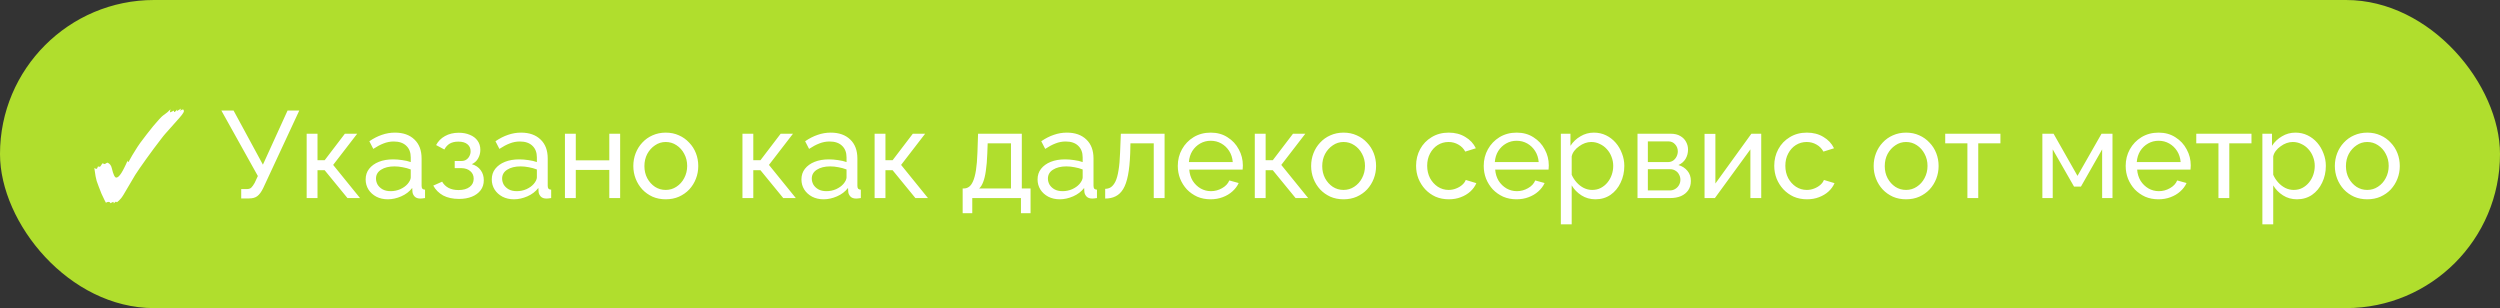
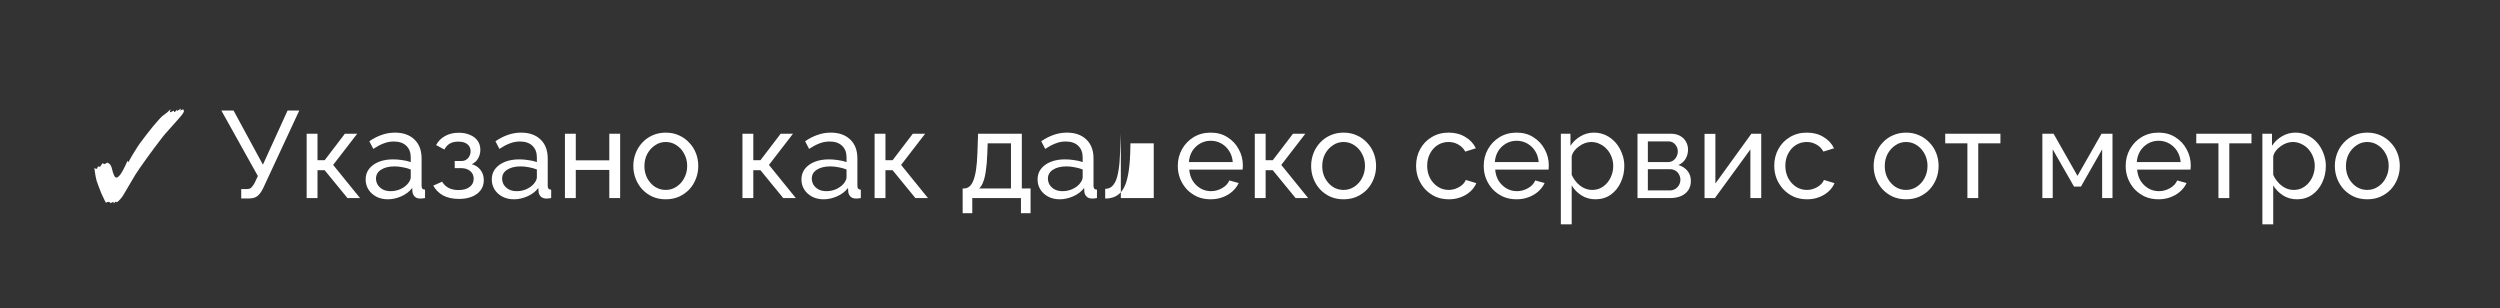
<svg xmlns="http://www.w3.org/2000/svg" width="284" height="35" viewBox="0 0 284 35" fill="none">
  <rect x="0" y="0" width="284" height="35" fill="#333333" stroke="none" />
-   <rect width="284" height="35" rx="17.5" fill="#B0DE2D" />
-   <path d="M12.926 23.116C12.926 22.995 12.903 22.934 12.856 22.934L12.534 23.088C12.534 23.023 12.497 22.976 12.422 22.948L12.31 22.934C12.235 22.934 12.142 22.967 12.03 23.032C12.011 22.985 11.988 22.939 11.96 22.892C11.932 22.845 11.909 22.803 11.89 22.766C11.769 22.533 11.647 22.276 11.526 21.996C11.414 21.707 11.307 21.431 11.204 21.17C11.111 20.909 11.036 20.703 10.98 20.554C10.943 20.433 10.901 20.251 10.854 20.008C10.807 19.765 10.761 19.457 10.714 19.084C10.817 19.149 10.896 19.182 10.952 19.182C11.017 19.182 11.078 19.084 11.134 18.888C11.162 18.925 11.213 18.944 11.288 18.944C11.344 18.944 11.386 18.925 11.414 18.888L11.638 18.552L11.89 18.636H11.904C11.923 18.636 11.941 18.627 11.96 18.608C11.979 18.589 12.007 18.571 12.044 18.552C12.119 18.505 12.175 18.482 12.212 18.482L12.254 18.496C12.487 18.608 12.637 18.813 12.702 19.112C12.87 19.821 13.038 20.176 13.206 20.176C13.374 20.176 13.57 19.999 13.794 19.644C13.906 19.467 14.018 19.261 14.13 19.028C14.251 18.795 14.373 18.533 14.494 18.244C14.513 18.356 14.531 18.412 14.55 18.412C14.597 18.412 14.676 18.295 14.788 18.062C14.909 17.829 15.101 17.507 15.362 17.096C15.511 16.844 15.698 16.559 15.922 16.242C16.155 15.925 16.403 15.598 16.664 15.262C16.925 14.926 17.177 14.609 17.42 14.31C17.672 14.011 17.896 13.755 18.092 13.54C18.288 13.325 18.433 13.185 18.526 13.12C18.881 12.877 19.161 12.644 19.366 12.42C19.357 12.485 19.343 12.546 19.324 12.602C19.315 12.649 19.31 12.681 19.31 12.7C19.31 12.737 19.329 12.756 19.366 12.756L19.758 12.56V12.616C19.758 12.691 19.777 12.728 19.814 12.728C19.842 12.728 19.898 12.686 19.982 12.602C20.066 12.518 20.113 12.457 20.122 12.42L20.094 12.616L20.57 12.336L20.458 12.588C20.607 12.485 20.715 12.434 20.78 12.434C20.817 12.434 20.845 12.457 20.864 12.504C20.883 12.541 20.892 12.579 20.892 12.616C20.892 12.672 20.869 12.737 20.822 12.812C20.775 12.887 20.715 12.975 20.64 13.078C20.584 13.153 20.491 13.265 20.36 13.414C20.239 13.554 20.052 13.764 19.8 14.044C19.548 14.315 19.212 14.693 18.792 15.178C18.68 15.299 18.507 15.514 18.274 15.822C18.041 16.121 17.775 16.471 17.476 16.872C17.187 17.264 16.897 17.661 16.608 18.062C16.319 18.463 16.062 18.827 15.838 19.154C15.614 19.471 15.455 19.709 15.362 19.868L14.494 21.338C14.307 21.655 14.153 21.917 14.032 22.122C13.911 22.318 13.817 22.453 13.752 22.528C13.612 22.696 13.458 22.845 13.29 22.976L13.164 22.906L13.052 22.976L12.926 23.116ZM27.402 22.542V21.478H28.032C28.266 21.478 28.438 21.422 28.55 21.31C28.672 21.189 28.798 21.011 28.928 20.778L29.292 19.994L25.148 12.56H26.534L29.866 18.706L32.666 12.56H33.996L29.894 21.38C29.689 21.8 29.47 22.099 29.236 22.276C29.012 22.453 28.7 22.542 28.298 22.542H27.402ZM34.837 22.5V15.192H36.069V18.202H36.881L39.177 15.192H40.577L37.847 18.734L40.899 22.5H39.471L36.881 19.336H36.069V22.5H34.837ZM41.537 20.386C41.537 19.919 41.668 19.518 41.929 19.182C42.2 18.837 42.569 18.571 43.035 18.384C43.502 18.197 44.043 18.104 44.659 18.104C44.986 18.104 45.331 18.132 45.695 18.188C46.059 18.235 46.381 18.309 46.661 18.412V17.88C46.661 17.32 46.493 16.881 46.157 16.564C45.821 16.237 45.345 16.074 44.729 16.074C44.328 16.074 43.941 16.149 43.567 16.298C43.203 16.438 42.816 16.643 42.405 16.914L41.957 16.046C42.433 15.719 42.909 15.477 43.385 15.318C43.861 15.15 44.356 15.066 44.869 15.066C45.803 15.066 46.54 15.327 47.081 15.85C47.623 16.363 47.893 17.082 47.893 18.006V21.1C47.893 21.249 47.921 21.361 47.977 21.436C48.042 21.501 48.145 21.539 48.285 21.548V22.5C48.164 22.519 48.056 22.533 47.963 22.542C47.879 22.551 47.809 22.556 47.753 22.556C47.464 22.556 47.245 22.477 47.095 22.318C46.955 22.159 46.876 21.991 46.857 21.814L46.829 21.352C46.512 21.763 46.096 22.08 45.583 22.304C45.07 22.528 44.561 22.64 44.057 22.64C43.572 22.64 43.138 22.542 42.755 22.346C42.373 22.141 42.074 21.87 41.859 21.534C41.645 21.189 41.537 20.806 41.537 20.386ZM46.297 20.904C46.409 20.773 46.498 20.643 46.563 20.512C46.629 20.372 46.661 20.255 46.661 20.162V19.252C46.372 19.14 46.069 19.056 45.751 19C45.434 18.935 45.121 18.902 44.813 18.902C44.188 18.902 43.679 19.028 43.287 19.28C42.904 19.523 42.713 19.859 42.713 20.288C42.713 20.521 42.774 20.75 42.895 20.974C43.026 21.189 43.212 21.366 43.455 21.506C43.707 21.646 44.015 21.716 44.379 21.716C44.762 21.716 45.126 21.641 45.471 21.492C45.816 21.333 46.092 21.137 46.297 20.904ZM52.145 22.598C51.436 22.598 50.834 22.467 50.339 22.206C49.854 21.935 49.48 21.562 49.219 21.086L50.227 20.638C50.395 20.937 50.633 21.17 50.941 21.338C51.258 21.506 51.641 21.59 52.089 21.59C52.621 21.59 53.041 21.473 53.349 21.24C53.657 21.007 53.811 20.694 53.811 20.302C53.811 19.947 53.685 19.663 53.433 19.448C53.191 19.224 52.845 19.107 52.397 19.098H51.655V18.286H52.439C52.635 18.286 52.808 18.239 52.957 18.146C53.116 18.043 53.237 17.908 53.321 17.74C53.414 17.572 53.461 17.385 53.461 17.18C53.461 16.853 53.344 16.592 53.111 16.396C52.878 16.191 52.528 16.088 52.061 16.088C51.678 16.088 51.356 16.163 51.095 16.312C50.843 16.461 50.638 16.685 50.479 16.984L49.541 16.48C49.775 16.041 50.111 15.701 50.549 15.458C50.997 15.206 51.52 15.08 52.117 15.08C52.593 15.08 53.013 15.159 53.377 15.318C53.751 15.467 54.04 15.687 54.245 15.976C54.46 16.265 54.567 16.615 54.567 17.026C54.567 17.371 54.483 17.693 54.315 17.992C54.157 18.281 53.919 18.501 53.601 18.65C54.04 18.781 54.376 19.009 54.609 19.336C54.843 19.653 54.959 20.031 54.959 20.47C54.959 20.918 54.838 21.301 54.595 21.618C54.352 21.935 54.021 22.178 53.601 22.346C53.181 22.514 52.696 22.598 52.145 22.598ZM55.865 20.386C55.865 19.919 55.996 19.518 56.257 19.182C56.528 18.837 56.897 18.571 57.363 18.384C57.83 18.197 58.371 18.104 58.987 18.104C59.314 18.104 59.659 18.132 60.023 18.188C60.387 18.235 60.709 18.309 60.989 18.412V17.88C60.989 17.32 60.821 16.881 60.485 16.564C60.149 16.237 59.673 16.074 59.057 16.074C58.656 16.074 58.269 16.149 57.895 16.298C57.531 16.438 57.144 16.643 56.733 16.914L56.285 16.046C56.761 15.719 57.237 15.477 57.713 15.318C58.189 15.15 58.684 15.066 59.197 15.066C60.131 15.066 60.868 15.327 61.409 15.85C61.951 16.363 62.221 17.082 62.221 18.006V21.1C62.221 21.249 62.249 21.361 62.305 21.436C62.371 21.501 62.473 21.539 62.613 21.548V22.5C62.492 22.519 62.385 22.533 62.291 22.542C62.207 22.551 62.137 22.556 62.081 22.556C61.792 22.556 61.573 22.477 61.423 22.318C61.283 22.159 61.204 21.991 61.185 21.814L61.157 21.352C60.84 21.763 60.425 22.08 59.911 22.304C59.398 22.528 58.889 22.64 58.385 22.64C57.9 22.64 57.466 22.542 57.083 22.346C56.701 22.141 56.402 21.87 56.187 21.534C55.973 21.189 55.865 20.806 55.865 20.386ZM60.625 20.904C60.737 20.773 60.826 20.643 60.891 20.512C60.957 20.372 60.989 20.255 60.989 20.162V19.252C60.7 19.14 60.397 19.056 60.079 19C59.762 18.935 59.449 18.902 59.141 18.902C58.516 18.902 58.007 19.028 57.615 19.28C57.233 19.523 57.041 19.859 57.041 20.288C57.041 20.521 57.102 20.75 57.223 20.974C57.354 21.189 57.541 21.366 57.783 21.506C58.035 21.646 58.343 21.716 58.707 21.716C59.09 21.716 59.454 21.641 59.799 21.492C60.145 21.333 60.42 21.137 60.625 20.904ZM64.177 22.5V15.192H65.409V18.216H69.217V15.192H70.449V22.5H69.217V19.308H65.409V22.5H64.177ZM75.627 22.64C75.077 22.64 74.577 22.542 74.129 22.346C73.681 22.141 73.294 21.865 72.967 21.52C72.641 21.165 72.389 20.759 72.211 20.302C72.034 19.845 71.945 19.364 71.945 18.86C71.945 18.347 72.034 17.861 72.211 17.404C72.389 16.947 72.641 16.545 72.967 16.2C73.294 15.845 73.681 15.57 74.129 15.374C74.587 15.169 75.086 15.066 75.627 15.066C76.178 15.066 76.677 15.169 77.125 15.374C77.573 15.57 77.961 15.845 78.287 16.2C78.623 16.545 78.88 16.947 79.057 17.404C79.235 17.861 79.323 18.347 79.323 18.86C79.323 19.364 79.235 19.845 79.057 20.302C78.88 20.759 78.628 21.165 78.301 21.52C77.975 21.865 77.583 22.141 77.125 22.346C76.677 22.542 76.178 22.64 75.627 22.64ZM73.205 18.874C73.205 19.378 73.313 19.835 73.527 20.246C73.751 20.657 74.045 20.983 74.409 21.226C74.773 21.459 75.179 21.576 75.627 21.576C76.075 21.576 76.481 21.455 76.845 21.212C77.219 20.969 77.513 20.643 77.727 20.232C77.951 19.812 78.063 19.35 78.063 18.846C78.063 18.342 77.951 17.885 77.727 17.474C77.513 17.063 77.219 16.737 76.845 16.494C76.481 16.251 76.075 16.13 75.627 16.13C75.179 16.13 74.773 16.256 74.409 16.508C74.045 16.751 73.751 17.077 73.527 17.488C73.313 17.899 73.205 18.361 73.205 18.874ZM84.343 22.5V15.192H85.575V18.202H86.387L88.683 15.192H90.083L87.353 18.734L90.405 22.5H88.977L86.387 19.336H85.575V22.5H84.343ZM91.043 20.386C91.043 19.919 91.174 19.518 91.435 19.182C91.706 18.837 92.074 18.571 92.541 18.384C93.008 18.197 93.549 18.104 94.165 18.104C94.492 18.104 94.837 18.132 95.201 18.188C95.565 18.235 95.887 18.309 96.167 18.412V17.88C96.167 17.32 95.999 16.881 95.663 16.564C95.327 16.237 94.851 16.074 94.235 16.074C93.834 16.074 93.446 16.149 93.073 16.298C92.709 16.438 92.322 16.643 91.911 16.914L91.463 16.046C91.939 15.719 92.415 15.477 92.891 15.318C93.367 15.15 93.862 15.066 94.375 15.066C95.308 15.066 96.046 15.327 96.587 15.85C97.128 16.363 97.399 17.082 97.399 18.006V21.1C97.399 21.249 97.427 21.361 97.483 21.436C97.548 21.501 97.651 21.539 97.791 21.548V22.5C97.67 22.519 97.562 22.533 97.469 22.542C97.385 22.551 97.315 22.556 97.259 22.556C96.97 22.556 96.75 22.477 96.601 22.318C96.461 22.159 96.382 21.991 96.363 21.814L96.335 21.352C96.018 21.763 95.602 22.08 95.089 22.304C94.576 22.528 94.067 22.64 93.563 22.64C93.078 22.64 92.644 22.542 92.261 22.346C91.878 22.141 91.58 21.87 91.365 21.534C91.15 21.189 91.043 20.806 91.043 20.386ZM95.803 20.904C95.915 20.773 96.004 20.643 96.069 20.512C96.134 20.372 96.167 20.255 96.167 20.162V19.252C95.878 19.14 95.574 19.056 95.257 19C94.94 18.935 94.627 18.902 94.319 18.902C93.694 18.902 93.185 19.028 92.793 19.28C92.41 19.523 92.219 19.859 92.219 20.288C92.219 20.521 92.28 20.75 92.401 20.974C92.532 21.189 92.718 21.366 92.961 21.506C93.213 21.646 93.521 21.716 93.885 21.716C94.268 21.716 94.632 21.641 94.977 21.492C95.322 21.333 95.598 21.137 95.803 20.904ZM99.355 22.5V15.192H100.587V18.202H101.399L103.695 15.192H105.095L102.365 18.734L105.417 22.5H103.989L101.399 19.336H100.587V22.5H99.355ZM109.358 24.222V21.408H109.512C109.717 21.408 109.904 21.347 110.072 21.226C110.249 21.105 110.403 20.895 110.534 20.596C110.674 20.288 110.786 19.868 110.87 19.336C110.954 18.804 111.01 18.127 111.038 17.306L111.108 15.192H116.078V21.408H117.072V24.222H115.98V22.5H110.45V24.222H109.358ZM111.234 21.408H114.846V16.284H112.2L112.158 17.418C112.13 18.211 112.074 18.879 111.99 19.42C111.915 19.952 111.812 20.377 111.682 20.694C111.56 21.011 111.411 21.249 111.234 21.408ZM117.867 20.386C117.867 19.919 117.998 19.518 118.259 19.182C118.53 18.837 118.899 18.571 119.365 18.384C119.832 18.197 120.373 18.104 120.989 18.104C121.316 18.104 121.661 18.132 122.025 18.188C122.389 18.235 122.711 18.309 122.991 18.412V17.88C122.991 17.32 122.823 16.881 122.487 16.564C122.151 16.237 121.675 16.074 121.059 16.074C120.658 16.074 120.271 16.149 119.897 16.298C119.533 16.438 119.146 16.643 118.735 16.914L118.287 16.046C118.763 15.719 119.239 15.477 119.715 15.318C120.191 15.15 120.686 15.066 121.199 15.066C122.133 15.066 122.87 15.327 123.411 15.85C123.953 16.363 124.223 17.082 124.223 18.006V21.1C124.223 21.249 124.251 21.361 124.307 21.436C124.373 21.501 124.475 21.539 124.615 21.548V22.5C124.494 22.519 124.387 22.533 124.293 22.542C124.209 22.551 124.139 22.556 124.083 22.556C123.794 22.556 123.575 22.477 123.425 22.318C123.285 22.159 123.206 21.991 123.187 21.814L123.159 21.352C122.842 21.763 122.427 22.08 121.913 22.304C121.4 22.528 120.891 22.64 120.387 22.64C119.902 22.64 119.468 22.542 119.085 22.346C118.703 22.141 118.404 21.87 118.189 21.534C117.975 21.189 117.867 20.806 117.867 20.386ZM122.627 20.904C122.739 20.773 122.828 20.643 122.893 20.512C122.959 20.372 122.991 20.255 122.991 20.162V19.252C122.702 19.14 122.399 19.056 122.081 19C121.764 18.935 121.451 18.902 121.143 18.902C120.518 18.902 120.009 19.028 119.617 19.28C119.235 19.523 119.043 19.859 119.043 20.288C119.043 20.521 119.104 20.75 119.225 20.974C119.356 21.189 119.543 21.366 119.785 21.506C120.037 21.646 120.345 21.716 120.709 21.716C121.092 21.716 121.456 21.641 121.801 21.492C122.147 21.333 122.422 21.137 122.627 20.904ZM125.549 22.556V21.45C125.792 21.45 126.007 21.389 126.193 21.268C126.389 21.137 126.562 20.923 126.711 20.624C126.861 20.316 126.977 19.896 127.061 19.364C127.155 18.823 127.215 18.137 127.243 17.306L127.327 15.192H132.297V22.5H131.065V16.284H128.419L128.391 17.418C128.354 18.417 128.27 19.247 128.139 19.91C128.009 20.573 127.827 21.095 127.593 21.478C127.36 21.861 127.071 22.136 126.725 22.304C126.389 22.472 125.997 22.556 125.549 22.556ZM137.521 22.64C136.97 22.64 136.466 22.542 136.009 22.346C135.561 22.141 135.169 21.865 134.833 21.52C134.506 21.165 134.25 20.759 134.063 20.302C133.886 19.845 133.797 19.359 133.797 18.846C133.797 18.155 133.956 17.525 134.273 16.956C134.59 16.387 135.029 15.929 135.589 15.584C136.158 15.239 136.807 15.066 137.535 15.066C138.272 15.066 138.912 15.243 139.453 15.598C140.004 15.943 140.428 16.401 140.727 16.97C141.035 17.53 141.189 18.137 141.189 18.79C141.189 18.883 141.184 18.977 141.175 19.07C141.175 19.154 141.17 19.219 141.161 19.266H135.099C135.136 19.742 135.267 20.167 135.491 20.54C135.724 20.904 136.023 21.193 136.387 21.408C136.751 21.613 137.143 21.716 137.563 21.716C138.011 21.716 138.431 21.604 138.823 21.38C139.224 21.156 139.5 20.862 139.649 20.498L140.713 20.792C140.554 21.147 140.316 21.464 139.999 21.744C139.691 22.024 139.322 22.243 138.893 22.402C138.473 22.561 138.016 22.64 137.521 22.64ZM135.057 18.412H140.041C140.004 17.936 139.868 17.516 139.635 17.152C139.402 16.788 139.103 16.503 138.739 16.298C138.375 16.093 137.974 15.99 137.535 15.99C137.106 15.99 136.709 16.093 136.345 16.298C135.981 16.503 135.682 16.788 135.449 17.152C135.225 17.516 135.094 17.936 135.057 18.412ZM142.544 22.5V15.192H143.776V18.202H144.588L146.884 15.192H148.284L145.554 18.734L148.606 22.5H147.178L144.588 19.336H143.776V22.5H142.544ZM152.627 22.64C152.077 22.64 151.577 22.542 151.129 22.346C150.681 22.141 150.294 21.865 149.967 21.52C149.641 21.165 149.389 20.759 149.211 20.302C149.034 19.845 148.945 19.364 148.945 18.86C148.945 18.347 149.034 17.861 149.211 17.404C149.389 16.947 149.641 16.545 149.967 16.2C150.294 15.845 150.681 15.57 151.129 15.374C151.587 15.169 152.086 15.066 152.627 15.066C153.178 15.066 153.677 15.169 154.125 15.374C154.573 15.57 154.961 15.845 155.287 16.2C155.623 16.545 155.88 16.947 156.057 17.404C156.235 17.861 156.323 18.347 156.323 18.86C156.323 19.364 156.235 19.845 156.057 20.302C155.88 20.759 155.628 21.165 155.301 21.52C154.975 21.865 154.583 22.141 154.125 22.346C153.677 22.542 153.178 22.64 152.627 22.64ZM150.205 18.874C150.205 19.378 150.313 19.835 150.527 20.246C150.751 20.657 151.045 20.983 151.409 21.226C151.773 21.459 152.179 21.576 152.627 21.576C153.075 21.576 153.481 21.455 153.845 21.212C154.219 20.969 154.513 20.643 154.727 20.232C154.951 19.812 155.063 19.35 155.063 18.846C155.063 18.342 154.951 17.885 154.727 17.474C154.513 17.063 154.219 16.737 153.845 16.494C153.481 16.251 153.075 16.13 152.627 16.13C152.179 16.13 151.773 16.256 151.409 16.508C151.045 16.751 150.751 17.077 150.527 17.488C150.313 17.899 150.205 18.361 150.205 18.874ZM164.591 22.64C164.041 22.64 163.537 22.542 163.079 22.346C162.631 22.141 162.239 21.861 161.903 21.506C161.577 21.151 161.32 20.745 161.133 20.288C160.956 19.831 160.867 19.345 160.867 18.832C160.867 18.141 161.021 17.511 161.329 16.942C161.637 16.373 162.071 15.92 162.631 15.584C163.191 15.239 163.84 15.066 164.577 15.066C165.296 15.066 165.921 15.229 166.453 15.556C166.995 15.873 167.396 16.303 167.657 16.844L166.453 17.222C166.267 16.877 166.005 16.611 165.669 16.424C165.333 16.228 164.96 16.13 164.549 16.13C164.101 16.13 163.691 16.247 163.317 16.48C162.953 16.713 162.664 17.035 162.449 17.446C162.235 17.847 162.127 18.309 162.127 18.832C162.127 19.345 162.235 19.812 162.449 20.232C162.673 20.643 162.967 20.969 163.331 21.212C163.705 21.455 164.115 21.576 164.563 21.576C164.853 21.576 165.128 21.525 165.389 21.422C165.66 21.319 165.893 21.184 166.089 21.016C166.295 20.839 166.435 20.647 166.509 20.442L167.713 20.806C167.564 21.161 167.335 21.478 167.027 21.758C166.729 22.029 166.369 22.243 165.949 22.402C165.539 22.561 165.086 22.64 164.591 22.64ZM172.275 22.64C171.724 22.64 171.22 22.542 170.763 22.346C170.315 22.141 169.923 21.865 169.587 21.52C169.26 21.165 169.004 20.759 168.817 20.302C168.64 19.845 168.551 19.359 168.551 18.846C168.551 18.155 168.71 17.525 169.027 16.956C169.344 16.387 169.783 15.929 170.343 15.584C170.912 15.239 171.561 15.066 172.289 15.066C173.026 15.066 173.666 15.243 174.207 15.598C174.758 15.943 175.182 16.401 175.481 16.97C175.789 17.53 175.943 18.137 175.943 18.79C175.943 18.883 175.938 18.977 175.929 19.07C175.929 19.154 175.924 19.219 175.915 19.266H169.853C169.89 19.742 170.021 20.167 170.245 20.54C170.478 20.904 170.777 21.193 171.141 21.408C171.505 21.613 171.897 21.716 172.317 21.716C172.765 21.716 173.185 21.604 173.577 21.38C173.978 21.156 174.254 20.862 174.403 20.498L175.467 20.792C175.308 21.147 175.07 21.464 174.753 21.744C174.445 22.024 174.076 22.243 173.647 22.402C173.227 22.561 172.77 22.64 172.275 22.64ZM169.811 18.412H174.795C174.758 17.936 174.622 17.516 174.389 17.152C174.156 16.788 173.857 16.503 173.493 16.298C173.129 16.093 172.728 15.99 172.289 15.99C171.86 15.99 171.463 16.093 171.099 16.298C170.735 16.503 170.436 16.788 170.203 17.152C169.979 17.516 169.848 17.936 169.811 18.412ZM181.246 22.64C180.649 22.64 180.117 22.491 179.65 22.192C179.184 21.893 178.815 21.515 178.544 21.058V25.482H177.312V15.192H178.404V16.564C178.694 16.116 179.072 15.757 179.538 15.486C180.005 15.206 180.514 15.066 181.064 15.066C181.568 15.066 182.03 15.169 182.45 15.374C182.87 15.579 183.234 15.859 183.542 16.214C183.85 16.569 184.088 16.975 184.256 17.432C184.434 17.88 184.522 18.351 184.522 18.846C184.522 19.537 184.382 20.171 184.102 20.75C183.832 21.329 183.449 21.791 182.954 22.136C182.46 22.472 181.89 22.64 181.246 22.64ZM180.868 21.576C181.232 21.576 181.559 21.501 181.848 21.352C182.147 21.193 182.399 20.988 182.604 20.736C182.819 20.475 182.982 20.181 183.094 19.854C183.206 19.527 183.262 19.191 183.262 18.846C183.262 18.482 183.197 18.137 183.066 17.81C182.945 17.483 182.768 17.194 182.534 16.942C182.31 16.69 182.044 16.494 181.736 16.354C181.438 16.205 181.111 16.13 180.756 16.13C180.532 16.13 180.299 16.172 180.056 16.256C179.823 16.34 179.599 16.461 179.384 16.62C179.17 16.769 178.988 16.942 178.838 17.138C178.689 17.334 178.591 17.544 178.544 17.768V19.854C178.684 20.171 178.871 20.461 179.104 20.722C179.338 20.983 179.608 21.193 179.916 21.352C180.224 21.501 180.542 21.576 180.868 21.576ZM186.021 22.5V15.192H189.801C190.24 15.192 190.604 15.281 190.893 15.458C191.182 15.626 191.397 15.845 191.537 16.116C191.686 16.387 191.761 16.676 191.761 16.984C191.761 17.376 191.668 17.731 191.481 18.048C191.294 18.356 191.024 18.589 190.669 18.748C191.089 18.869 191.43 19.089 191.691 19.406C191.952 19.714 192.083 20.097 192.083 20.554C192.083 20.965 191.985 21.315 191.789 21.604C191.593 21.893 191.318 22.117 190.963 22.276C190.608 22.425 190.198 22.5 189.731 22.5H186.021ZM187.197 21.632H189.703C189.927 21.632 190.128 21.576 190.305 21.464C190.492 21.352 190.636 21.203 190.739 21.016C190.842 20.829 190.893 20.633 190.893 20.428C190.893 20.204 190.842 20.003 190.739 19.826C190.646 19.639 190.51 19.495 190.333 19.392C190.165 19.28 189.969 19.224 189.745 19.224H187.197V21.632ZM187.197 18.412H189.479C189.703 18.412 189.899 18.356 190.067 18.244C190.235 18.123 190.366 17.969 190.459 17.782C190.552 17.595 190.599 17.399 190.599 17.194C190.599 16.886 190.496 16.62 190.291 16.396C190.095 16.172 189.838 16.06 189.521 16.06H187.197V18.412ZM193.636 22.5V15.206H194.868V20.848L198.956 15.192H200.076V22.5H198.844V16.97L194.812 22.5H193.636ZM205.279 22.64C204.728 22.64 204.224 22.542 203.767 22.346C203.319 22.141 202.927 21.861 202.591 21.506C202.264 21.151 202.007 20.745 201.821 20.288C201.643 19.831 201.555 19.345 201.555 18.832C201.555 18.141 201.709 17.511 202.017 16.942C202.325 16.373 202.759 15.92 203.319 15.584C203.879 15.239 204.527 15.066 205.265 15.066C205.983 15.066 206.609 15.229 207.141 15.556C207.682 15.873 208.083 16.303 208.345 16.844L207.141 17.222C206.954 16.877 206.693 16.611 206.357 16.424C206.021 16.228 205.647 16.13 205.237 16.13C204.789 16.13 204.378 16.247 204.005 16.48C203.641 16.713 203.351 17.035 203.137 17.446C202.922 17.847 202.815 18.309 202.815 18.832C202.815 19.345 202.922 19.812 203.137 20.232C203.361 20.643 203.655 20.969 204.019 21.212C204.392 21.455 204.803 21.576 205.251 21.576C205.54 21.576 205.815 21.525 206.077 21.422C206.347 21.319 206.581 21.184 206.777 21.016C206.982 20.839 207.122 20.647 207.197 20.442L208.401 20.806C208.251 21.161 208.023 21.478 207.715 21.758C207.416 22.029 207.057 22.243 206.637 22.402C206.226 22.561 205.773 22.64 205.279 22.64ZM216.53 22.64C215.979 22.64 215.48 22.542 215.032 22.346C214.584 22.141 214.196 21.865 213.87 21.52C213.543 21.165 213.291 20.759 213.114 20.302C212.936 19.845 212.848 19.364 212.848 18.86C212.848 18.347 212.936 17.861 213.114 17.404C213.291 16.947 213.543 16.545 213.87 16.2C214.196 15.845 214.584 15.57 215.032 15.374C215.489 15.169 215.988 15.066 216.53 15.066C217.08 15.066 217.58 15.169 218.028 15.374C218.476 15.57 218.863 15.845 219.19 16.2C219.526 16.545 219.782 16.947 219.96 17.404C220.137 17.861 220.226 18.347 220.226 18.86C220.226 19.364 220.137 19.845 219.96 20.302C219.782 20.759 219.53 21.165 219.204 21.52C218.877 21.865 218.485 22.141 218.028 22.346C217.58 22.542 217.08 22.64 216.53 22.64ZM214.108 18.874C214.108 19.378 214.215 19.835 214.43 20.246C214.654 20.657 214.948 20.983 215.312 21.226C215.676 21.459 216.082 21.576 216.53 21.576C216.978 21.576 217.384 21.455 217.748 21.212C218.121 20.969 218.415 20.643 218.63 20.232C218.854 19.812 218.966 19.35 218.966 18.846C218.966 18.342 218.854 17.885 218.63 17.474C218.415 17.063 218.121 16.737 217.748 16.494C217.384 16.251 216.978 16.13 216.53 16.13C216.082 16.13 215.676 16.256 215.312 16.508C214.948 16.751 214.654 17.077 214.43 17.488C214.215 17.899 214.108 18.361 214.108 18.874ZM223.497 22.5V16.284H220.977V15.192H227.249V16.284H224.729V22.5H223.497ZM232.013 22.5V15.192H233.287L236.003 19.98L238.733 15.192H239.979V22.5H238.803V16.97L236.395 21.198H235.611L233.189 16.97V22.5H232.013ZM245.201 22.64C244.65 22.64 244.146 22.542 243.689 22.346C243.241 22.141 242.849 21.865 242.513 21.52C242.186 21.165 241.929 20.759 241.743 20.302C241.565 19.845 241.477 19.359 241.477 18.846C241.477 18.155 241.635 17.525 241.953 16.956C242.27 16.387 242.709 15.929 243.269 15.584C243.838 15.239 244.487 15.066 245.215 15.066C245.952 15.066 246.591 15.243 247.133 15.598C247.683 15.943 248.108 16.401 248.407 16.97C248.715 17.53 248.869 18.137 248.869 18.79C248.869 18.883 248.864 18.977 248.855 19.07C248.855 19.154 248.85 19.219 248.841 19.266H242.779C242.816 19.742 242.947 20.167 243.171 20.54C243.404 20.904 243.703 21.193 244.067 21.408C244.431 21.613 244.823 21.716 245.243 21.716C245.691 21.716 246.111 21.604 246.503 21.38C246.904 21.156 247.179 20.862 247.329 20.498L248.393 20.792C248.234 21.147 247.996 21.464 247.679 21.744C247.371 22.024 247.002 22.243 246.573 22.402C246.153 22.561 245.695 22.64 245.201 22.64ZM242.737 18.412H247.721C247.683 17.936 247.548 17.516 247.315 17.152C247.081 16.788 246.783 16.503 246.419 16.298C246.055 16.093 245.653 15.99 245.215 15.99C244.785 15.99 244.389 16.093 244.025 16.298C243.661 16.503 243.362 16.788 243.129 17.152C242.905 17.516 242.774 17.936 242.737 18.412ZM252.016 22.5V16.284H249.496V15.192H255.768V16.284H253.248V22.5H252.016ZM260.94 22.64C260.342 22.64 259.81 22.491 259.344 22.192C258.877 21.893 258.508 21.515 258.238 21.058V25.482H257.006V15.192H258.098V16.564C258.387 16.116 258.765 15.757 259.232 15.486C259.698 15.206 260.207 15.066 260.758 15.066C261.262 15.066 261.724 15.169 262.144 15.374C262.564 15.579 262.928 15.859 263.236 16.214C263.544 16.569 263.782 16.975 263.95 17.432C264.127 17.88 264.216 18.351 264.216 18.846C264.216 19.537 264.076 20.171 263.796 20.75C263.525 21.329 263.142 21.791 262.648 22.136C262.153 22.472 261.584 22.64 260.94 22.64ZM260.562 21.576C260.926 21.576 261.252 21.501 261.542 21.352C261.84 21.193 262.092 20.988 262.298 20.736C262.512 20.475 262.676 20.181 262.788 19.854C262.9 19.527 262.956 19.191 262.956 18.846C262.956 18.482 262.89 18.137 262.76 17.81C262.638 17.483 262.461 17.194 262.228 16.942C262.004 16.69 261.738 16.494 261.43 16.354C261.131 16.205 260.804 16.13 260.45 16.13C260.226 16.13 259.992 16.172 259.75 16.256C259.516 16.34 259.292 16.461 259.078 16.62C258.863 16.769 258.681 16.942 258.532 17.138C258.382 17.334 258.284 17.544 258.238 17.768V19.854C258.378 20.171 258.564 20.461 258.798 20.722C259.031 20.983 259.302 21.193 259.61 21.352C259.918 21.501 260.235 21.576 260.562 21.576ZM268.92 22.64C268.37 22.64 267.87 22.542 267.422 22.346C266.974 22.141 266.587 21.865 266.26 21.52C265.934 21.165 265.682 20.759 265.504 20.302C265.327 19.845 265.238 19.364 265.238 18.86C265.238 18.347 265.327 17.861 265.504 17.404C265.682 16.947 265.934 16.545 266.26 16.2C266.587 15.845 266.974 15.57 267.422 15.374C267.88 15.169 268.379 15.066 268.92 15.066C269.471 15.066 269.97 15.169 270.418 15.374C270.866 15.57 271.254 15.845 271.58 16.2C271.916 16.545 272.173 16.947 272.35 17.404C272.528 17.861 272.616 18.347 272.616 18.86C272.616 19.364 272.528 19.845 272.35 20.302C272.173 20.759 271.921 21.165 271.594 21.52C271.268 21.865 270.876 22.141 270.418 22.346C269.97 22.542 269.471 22.64 268.92 22.64ZM266.498 18.874C266.498 19.378 266.606 19.835 266.82 20.246C267.044 20.657 267.338 20.983 267.702 21.226C268.066 21.459 268.472 21.576 268.92 21.576C269.368 21.576 269.774 21.455 270.138 21.212C270.512 20.969 270.806 20.643 271.02 20.232C271.244 19.812 271.356 19.35 271.356 18.846C271.356 18.342 271.244 17.885 271.02 17.474C270.806 17.063 270.512 16.737 270.138 16.494C269.774 16.251 269.368 16.13 268.92 16.13C268.472 16.13 268.066 16.256 267.702 16.508C267.338 16.751 267.044 17.077 266.82 17.488C266.606 17.899 266.498 18.361 266.498 18.874Z" fill="white" />
+   <path d="M12.926 23.116C12.926 22.995 12.903 22.934 12.856 22.934L12.534 23.088C12.534 23.023 12.497 22.976 12.422 22.948L12.31 22.934C12.235 22.934 12.142 22.967 12.03 23.032C12.011 22.985 11.988 22.939 11.96 22.892C11.932 22.845 11.909 22.803 11.89 22.766C11.769 22.533 11.647 22.276 11.526 21.996C11.414 21.707 11.307 21.431 11.204 21.17C11.111 20.909 11.036 20.703 10.98 20.554C10.943 20.433 10.901 20.251 10.854 20.008C10.807 19.765 10.761 19.457 10.714 19.084C10.817 19.149 10.896 19.182 10.952 19.182C11.017 19.182 11.078 19.084 11.134 18.888C11.162 18.925 11.213 18.944 11.288 18.944C11.344 18.944 11.386 18.925 11.414 18.888L11.638 18.552L11.89 18.636H11.904C11.923 18.636 11.941 18.627 11.96 18.608C11.979 18.589 12.007 18.571 12.044 18.552C12.119 18.505 12.175 18.482 12.212 18.482L12.254 18.496C12.487 18.608 12.637 18.813 12.702 19.112C12.87 19.821 13.038 20.176 13.206 20.176C13.374 20.176 13.57 19.999 13.794 19.644C13.906 19.467 14.018 19.261 14.13 19.028C14.251 18.795 14.373 18.533 14.494 18.244C14.513 18.356 14.531 18.412 14.55 18.412C14.597 18.412 14.676 18.295 14.788 18.062C14.909 17.829 15.101 17.507 15.362 17.096C15.511 16.844 15.698 16.559 15.922 16.242C16.155 15.925 16.403 15.598 16.664 15.262C16.925 14.926 17.177 14.609 17.42 14.31C17.672 14.011 17.896 13.755 18.092 13.54C18.288 13.325 18.433 13.185 18.526 13.12C18.881 12.877 19.161 12.644 19.366 12.42C19.357 12.485 19.343 12.546 19.324 12.602C19.315 12.649 19.31 12.681 19.31 12.7C19.31 12.737 19.329 12.756 19.366 12.756L19.758 12.56V12.616C19.758 12.691 19.777 12.728 19.814 12.728C19.842 12.728 19.898 12.686 19.982 12.602C20.066 12.518 20.113 12.457 20.122 12.42L20.094 12.616L20.57 12.336L20.458 12.588C20.607 12.485 20.715 12.434 20.78 12.434C20.817 12.434 20.845 12.457 20.864 12.504C20.883 12.541 20.892 12.579 20.892 12.616C20.892 12.672 20.869 12.737 20.822 12.812C20.775 12.887 20.715 12.975 20.64 13.078C20.584 13.153 20.491 13.265 20.36 13.414C20.239 13.554 20.052 13.764 19.8 14.044C19.548 14.315 19.212 14.693 18.792 15.178C18.68 15.299 18.507 15.514 18.274 15.822C18.041 16.121 17.775 16.471 17.476 16.872C17.187 17.264 16.897 17.661 16.608 18.062C16.319 18.463 16.062 18.827 15.838 19.154C15.614 19.471 15.455 19.709 15.362 19.868L14.494 21.338C14.307 21.655 14.153 21.917 14.032 22.122C13.911 22.318 13.817 22.453 13.752 22.528C13.612 22.696 13.458 22.845 13.29 22.976L13.164 22.906L13.052 22.976L12.926 23.116ZM27.402 22.542V21.478H28.032C28.266 21.478 28.438 21.422 28.55 21.31C28.672 21.189 28.798 21.011 28.928 20.778L29.292 19.994L25.148 12.56H26.534L29.866 18.706L32.666 12.56H33.996L29.894 21.38C29.689 21.8 29.47 22.099 29.236 22.276C29.012 22.453 28.7 22.542 28.298 22.542H27.402ZM34.837 22.5V15.192H36.069V18.202H36.881L39.177 15.192H40.577L37.847 18.734L40.899 22.5H39.471L36.881 19.336H36.069V22.5H34.837ZM41.537 20.386C41.537 19.919 41.668 19.518 41.929 19.182C42.2 18.837 42.569 18.571 43.035 18.384C43.502 18.197 44.043 18.104 44.659 18.104C44.986 18.104 45.331 18.132 45.695 18.188C46.059 18.235 46.381 18.309 46.661 18.412V17.88C46.661 17.32 46.493 16.881 46.157 16.564C45.821 16.237 45.345 16.074 44.729 16.074C44.328 16.074 43.941 16.149 43.567 16.298C43.203 16.438 42.816 16.643 42.405 16.914L41.957 16.046C42.433 15.719 42.909 15.477 43.385 15.318C43.861 15.15 44.356 15.066 44.869 15.066C45.803 15.066 46.54 15.327 47.081 15.85C47.623 16.363 47.893 17.082 47.893 18.006V21.1C47.893 21.249 47.921 21.361 47.977 21.436C48.042 21.501 48.145 21.539 48.285 21.548V22.5C48.164 22.519 48.056 22.533 47.963 22.542C47.879 22.551 47.809 22.556 47.753 22.556C47.464 22.556 47.245 22.477 47.095 22.318C46.955 22.159 46.876 21.991 46.857 21.814L46.829 21.352C46.512 21.763 46.096 22.08 45.583 22.304C45.07 22.528 44.561 22.64 44.057 22.64C43.572 22.64 43.138 22.542 42.755 22.346C42.373 22.141 42.074 21.87 41.859 21.534C41.645 21.189 41.537 20.806 41.537 20.386ZM46.297 20.904C46.409 20.773 46.498 20.643 46.563 20.512C46.629 20.372 46.661 20.255 46.661 20.162V19.252C46.372 19.14 46.069 19.056 45.751 19C45.434 18.935 45.121 18.902 44.813 18.902C44.188 18.902 43.679 19.028 43.287 19.28C42.904 19.523 42.713 19.859 42.713 20.288C42.713 20.521 42.774 20.75 42.895 20.974C43.026 21.189 43.212 21.366 43.455 21.506C43.707 21.646 44.015 21.716 44.379 21.716C44.762 21.716 45.126 21.641 45.471 21.492C45.816 21.333 46.092 21.137 46.297 20.904ZM52.145 22.598C51.436 22.598 50.834 22.467 50.339 22.206C49.854 21.935 49.48 21.562 49.219 21.086L50.227 20.638C50.395 20.937 50.633 21.17 50.941 21.338C51.258 21.506 51.641 21.59 52.089 21.59C52.621 21.59 53.041 21.473 53.349 21.24C53.657 21.007 53.811 20.694 53.811 20.302C53.811 19.947 53.685 19.663 53.433 19.448C53.191 19.224 52.845 19.107 52.397 19.098H51.655V18.286H52.439C52.635 18.286 52.808 18.239 52.957 18.146C53.116 18.043 53.237 17.908 53.321 17.74C53.414 17.572 53.461 17.385 53.461 17.18C53.461 16.853 53.344 16.592 53.111 16.396C52.878 16.191 52.528 16.088 52.061 16.088C51.678 16.088 51.356 16.163 51.095 16.312C50.843 16.461 50.638 16.685 50.479 16.984L49.541 16.48C49.775 16.041 50.111 15.701 50.549 15.458C50.997 15.206 51.52 15.08 52.117 15.08C52.593 15.08 53.013 15.159 53.377 15.318C53.751 15.467 54.04 15.687 54.245 15.976C54.46 16.265 54.567 16.615 54.567 17.026C54.567 17.371 54.483 17.693 54.315 17.992C54.157 18.281 53.919 18.501 53.601 18.65C54.04 18.781 54.376 19.009 54.609 19.336C54.843 19.653 54.959 20.031 54.959 20.47C54.959 20.918 54.838 21.301 54.595 21.618C54.352 21.935 54.021 22.178 53.601 22.346C53.181 22.514 52.696 22.598 52.145 22.598ZM55.865 20.386C55.865 19.919 55.996 19.518 56.257 19.182C56.528 18.837 56.897 18.571 57.363 18.384C57.83 18.197 58.371 18.104 58.987 18.104C59.314 18.104 59.659 18.132 60.023 18.188C60.387 18.235 60.709 18.309 60.989 18.412V17.88C60.989 17.32 60.821 16.881 60.485 16.564C60.149 16.237 59.673 16.074 59.057 16.074C58.656 16.074 58.269 16.149 57.895 16.298C57.531 16.438 57.144 16.643 56.733 16.914L56.285 16.046C56.761 15.719 57.237 15.477 57.713 15.318C58.189 15.15 58.684 15.066 59.197 15.066C60.131 15.066 60.868 15.327 61.409 15.85C61.951 16.363 62.221 17.082 62.221 18.006V21.1C62.221 21.249 62.249 21.361 62.305 21.436C62.371 21.501 62.473 21.539 62.613 21.548V22.5C62.492 22.519 62.385 22.533 62.291 22.542C62.207 22.551 62.137 22.556 62.081 22.556C61.792 22.556 61.573 22.477 61.423 22.318C61.283 22.159 61.204 21.991 61.185 21.814L61.157 21.352C60.84 21.763 60.425 22.08 59.911 22.304C59.398 22.528 58.889 22.64 58.385 22.64C57.9 22.64 57.466 22.542 57.083 22.346C56.701 22.141 56.402 21.87 56.187 21.534C55.973 21.189 55.865 20.806 55.865 20.386ZM60.625 20.904C60.737 20.773 60.826 20.643 60.891 20.512C60.957 20.372 60.989 20.255 60.989 20.162V19.252C60.7 19.14 60.397 19.056 60.079 19C59.762 18.935 59.449 18.902 59.141 18.902C58.516 18.902 58.007 19.028 57.615 19.28C57.233 19.523 57.041 19.859 57.041 20.288C57.041 20.521 57.102 20.75 57.223 20.974C57.354 21.189 57.541 21.366 57.783 21.506C58.035 21.646 58.343 21.716 58.707 21.716C59.09 21.716 59.454 21.641 59.799 21.492C60.145 21.333 60.42 21.137 60.625 20.904ZM64.177 22.5V15.192H65.409V18.216H69.217V15.192H70.449V22.5H69.217V19.308H65.409V22.5H64.177ZM75.627 22.64C75.077 22.64 74.577 22.542 74.129 22.346C73.681 22.141 73.294 21.865 72.967 21.52C72.641 21.165 72.389 20.759 72.211 20.302C72.034 19.845 71.945 19.364 71.945 18.86C71.945 18.347 72.034 17.861 72.211 17.404C72.389 16.947 72.641 16.545 72.967 16.2C73.294 15.845 73.681 15.57 74.129 15.374C74.587 15.169 75.086 15.066 75.627 15.066C76.178 15.066 76.677 15.169 77.125 15.374C77.573 15.57 77.961 15.845 78.287 16.2C78.623 16.545 78.88 16.947 79.057 17.404C79.235 17.861 79.323 18.347 79.323 18.86C79.323 19.364 79.235 19.845 79.057 20.302C78.88 20.759 78.628 21.165 78.301 21.52C77.975 21.865 77.583 22.141 77.125 22.346C76.677 22.542 76.178 22.64 75.627 22.64ZM73.205 18.874C73.205 19.378 73.313 19.835 73.527 20.246C73.751 20.657 74.045 20.983 74.409 21.226C74.773 21.459 75.179 21.576 75.627 21.576C76.075 21.576 76.481 21.455 76.845 21.212C77.219 20.969 77.513 20.643 77.727 20.232C77.951 19.812 78.063 19.35 78.063 18.846C78.063 18.342 77.951 17.885 77.727 17.474C77.513 17.063 77.219 16.737 76.845 16.494C76.481 16.251 76.075 16.13 75.627 16.13C75.179 16.13 74.773 16.256 74.409 16.508C74.045 16.751 73.751 17.077 73.527 17.488C73.313 17.899 73.205 18.361 73.205 18.874ZM84.343 22.5V15.192H85.575V18.202H86.387L88.683 15.192H90.083L87.353 18.734L90.405 22.5H88.977L86.387 19.336H85.575V22.5H84.343ZM91.043 20.386C91.043 19.919 91.174 19.518 91.435 19.182C91.706 18.837 92.074 18.571 92.541 18.384C93.008 18.197 93.549 18.104 94.165 18.104C94.492 18.104 94.837 18.132 95.201 18.188C95.565 18.235 95.887 18.309 96.167 18.412V17.88C96.167 17.32 95.999 16.881 95.663 16.564C95.327 16.237 94.851 16.074 94.235 16.074C93.834 16.074 93.446 16.149 93.073 16.298C92.709 16.438 92.322 16.643 91.911 16.914L91.463 16.046C91.939 15.719 92.415 15.477 92.891 15.318C93.367 15.15 93.862 15.066 94.375 15.066C95.308 15.066 96.046 15.327 96.587 15.85C97.128 16.363 97.399 17.082 97.399 18.006V21.1C97.399 21.249 97.427 21.361 97.483 21.436C97.548 21.501 97.651 21.539 97.791 21.548V22.5C97.67 22.519 97.562 22.533 97.469 22.542C97.385 22.551 97.315 22.556 97.259 22.556C96.97 22.556 96.75 22.477 96.601 22.318C96.461 22.159 96.382 21.991 96.363 21.814L96.335 21.352C96.018 21.763 95.602 22.08 95.089 22.304C94.576 22.528 94.067 22.64 93.563 22.64C93.078 22.64 92.644 22.542 92.261 22.346C91.878 22.141 91.58 21.87 91.365 21.534C91.15 21.189 91.043 20.806 91.043 20.386ZM95.803 20.904C95.915 20.773 96.004 20.643 96.069 20.512C96.134 20.372 96.167 20.255 96.167 20.162V19.252C95.878 19.14 95.574 19.056 95.257 19C94.94 18.935 94.627 18.902 94.319 18.902C93.694 18.902 93.185 19.028 92.793 19.28C92.41 19.523 92.219 19.859 92.219 20.288C92.219 20.521 92.28 20.75 92.401 20.974C92.532 21.189 92.718 21.366 92.961 21.506C93.213 21.646 93.521 21.716 93.885 21.716C94.268 21.716 94.632 21.641 94.977 21.492C95.322 21.333 95.598 21.137 95.803 20.904ZM99.355 22.5V15.192H100.587V18.202H101.399L103.695 15.192H105.095L102.365 18.734L105.417 22.5H103.989L101.399 19.336H100.587V22.5H99.355ZM109.358 24.222V21.408H109.512C109.717 21.408 109.904 21.347 110.072 21.226C110.249 21.105 110.403 20.895 110.534 20.596C110.674 20.288 110.786 19.868 110.87 19.336C110.954 18.804 111.01 18.127 111.038 17.306L111.108 15.192H116.078V21.408H117.072V24.222H115.98V22.5H110.45V24.222H109.358ZM111.234 21.408H114.846V16.284H112.2L112.158 17.418C112.13 18.211 112.074 18.879 111.99 19.42C111.915 19.952 111.812 20.377 111.682 20.694C111.56 21.011 111.411 21.249 111.234 21.408ZM117.867 20.386C117.867 19.919 117.998 19.518 118.259 19.182C118.53 18.837 118.899 18.571 119.365 18.384C119.832 18.197 120.373 18.104 120.989 18.104C121.316 18.104 121.661 18.132 122.025 18.188C122.389 18.235 122.711 18.309 122.991 18.412V17.88C122.991 17.32 122.823 16.881 122.487 16.564C122.151 16.237 121.675 16.074 121.059 16.074C120.658 16.074 120.271 16.149 119.897 16.298C119.533 16.438 119.146 16.643 118.735 16.914L118.287 16.046C118.763 15.719 119.239 15.477 119.715 15.318C120.191 15.15 120.686 15.066 121.199 15.066C122.133 15.066 122.87 15.327 123.411 15.85C123.953 16.363 124.223 17.082 124.223 18.006V21.1C124.223 21.249 124.251 21.361 124.307 21.436C124.373 21.501 124.475 21.539 124.615 21.548V22.5C124.494 22.519 124.387 22.533 124.293 22.542C124.209 22.551 124.139 22.556 124.083 22.556C123.794 22.556 123.575 22.477 123.425 22.318C123.285 22.159 123.206 21.991 123.187 21.814L123.159 21.352C122.842 21.763 122.427 22.08 121.913 22.304C121.4 22.528 120.891 22.64 120.387 22.64C119.902 22.64 119.468 22.542 119.085 22.346C118.703 22.141 118.404 21.87 118.189 21.534C117.975 21.189 117.867 20.806 117.867 20.386ZM122.627 20.904C122.739 20.773 122.828 20.643 122.893 20.512C122.959 20.372 122.991 20.255 122.991 20.162V19.252C122.702 19.14 122.399 19.056 122.081 19C121.764 18.935 121.451 18.902 121.143 18.902C120.518 18.902 120.009 19.028 119.617 19.28C119.235 19.523 119.043 19.859 119.043 20.288C119.043 20.521 119.104 20.75 119.225 20.974C119.356 21.189 119.543 21.366 119.785 21.506C120.037 21.646 120.345 21.716 120.709 21.716C121.092 21.716 121.456 21.641 121.801 21.492C122.147 21.333 122.422 21.137 122.627 20.904ZM125.549 22.556V21.45C125.792 21.45 126.007 21.389 126.193 21.268C126.389 21.137 126.562 20.923 126.711 20.624C126.861 20.316 126.977 19.896 127.061 19.364C127.155 18.823 127.215 18.137 127.243 17.306L127.327 15.192V22.5H131.065V16.284H128.419L128.391 17.418C128.354 18.417 128.27 19.247 128.139 19.91C128.009 20.573 127.827 21.095 127.593 21.478C127.36 21.861 127.071 22.136 126.725 22.304C126.389 22.472 125.997 22.556 125.549 22.556ZM137.521 22.64C136.97 22.64 136.466 22.542 136.009 22.346C135.561 22.141 135.169 21.865 134.833 21.52C134.506 21.165 134.25 20.759 134.063 20.302C133.886 19.845 133.797 19.359 133.797 18.846C133.797 18.155 133.956 17.525 134.273 16.956C134.59 16.387 135.029 15.929 135.589 15.584C136.158 15.239 136.807 15.066 137.535 15.066C138.272 15.066 138.912 15.243 139.453 15.598C140.004 15.943 140.428 16.401 140.727 16.97C141.035 17.53 141.189 18.137 141.189 18.79C141.189 18.883 141.184 18.977 141.175 19.07C141.175 19.154 141.17 19.219 141.161 19.266H135.099C135.136 19.742 135.267 20.167 135.491 20.54C135.724 20.904 136.023 21.193 136.387 21.408C136.751 21.613 137.143 21.716 137.563 21.716C138.011 21.716 138.431 21.604 138.823 21.38C139.224 21.156 139.5 20.862 139.649 20.498L140.713 20.792C140.554 21.147 140.316 21.464 139.999 21.744C139.691 22.024 139.322 22.243 138.893 22.402C138.473 22.561 138.016 22.64 137.521 22.64ZM135.057 18.412H140.041C140.004 17.936 139.868 17.516 139.635 17.152C139.402 16.788 139.103 16.503 138.739 16.298C138.375 16.093 137.974 15.99 137.535 15.99C137.106 15.99 136.709 16.093 136.345 16.298C135.981 16.503 135.682 16.788 135.449 17.152C135.225 17.516 135.094 17.936 135.057 18.412ZM142.544 22.5V15.192H143.776V18.202H144.588L146.884 15.192H148.284L145.554 18.734L148.606 22.5H147.178L144.588 19.336H143.776V22.5H142.544ZM152.627 22.64C152.077 22.64 151.577 22.542 151.129 22.346C150.681 22.141 150.294 21.865 149.967 21.52C149.641 21.165 149.389 20.759 149.211 20.302C149.034 19.845 148.945 19.364 148.945 18.86C148.945 18.347 149.034 17.861 149.211 17.404C149.389 16.947 149.641 16.545 149.967 16.2C150.294 15.845 150.681 15.57 151.129 15.374C151.587 15.169 152.086 15.066 152.627 15.066C153.178 15.066 153.677 15.169 154.125 15.374C154.573 15.57 154.961 15.845 155.287 16.2C155.623 16.545 155.88 16.947 156.057 17.404C156.235 17.861 156.323 18.347 156.323 18.86C156.323 19.364 156.235 19.845 156.057 20.302C155.88 20.759 155.628 21.165 155.301 21.52C154.975 21.865 154.583 22.141 154.125 22.346C153.677 22.542 153.178 22.64 152.627 22.64ZM150.205 18.874C150.205 19.378 150.313 19.835 150.527 20.246C150.751 20.657 151.045 20.983 151.409 21.226C151.773 21.459 152.179 21.576 152.627 21.576C153.075 21.576 153.481 21.455 153.845 21.212C154.219 20.969 154.513 20.643 154.727 20.232C154.951 19.812 155.063 19.35 155.063 18.846C155.063 18.342 154.951 17.885 154.727 17.474C154.513 17.063 154.219 16.737 153.845 16.494C153.481 16.251 153.075 16.13 152.627 16.13C152.179 16.13 151.773 16.256 151.409 16.508C151.045 16.751 150.751 17.077 150.527 17.488C150.313 17.899 150.205 18.361 150.205 18.874ZM164.591 22.64C164.041 22.64 163.537 22.542 163.079 22.346C162.631 22.141 162.239 21.861 161.903 21.506C161.577 21.151 161.32 20.745 161.133 20.288C160.956 19.831 160.867 19.345 160.867 18.832C160.867 18.141 161.021 17.511 161.329 16.942C161.637 16.373 162.071 15.92 162.631 15.584C163.191 15.239 163.84 15.066 164.577 15.066C165.296 15.066 165.921 15.229 166.453 15.556C166.995 15.873 167.396 16.303 167.657 16.844L166.453 17.222C166.267 16.877 166.005 16.611 165.669 16.424C165.333 16.228 164.96 16.13 164.549 16.13C164.101 16.13 163.691 16.247 163.317 16.48C162.953 16.713 162.664 17.035 162.449 17.446C162.235 17.847 162.127 18.309 162.127 18.832C162.127 19.345 162.235 19.812 162.449 20.232C162.673 20.643 162.967 20.969 163.331 21.212C163.705 21.455 164.115 21.576 164.563 21.576C164.853 21.576 165.128 21.525 165.389 21.422C165.66 21.319 165.893 21.184 166.089 21.016C166.295 20.839 166.435 20.647 166.509 20.442L167.713 20.806C167.564 21.161 167.335 21.478 167.027 21.758C166.729 22.029 166.369 22.243 165.949 22.402C165.539 22.561 165.086 22.64 164.591 22.64ZM172.275 22.64C171.724 22.64 171.22 22.542 170.763 22.346C170.315 22.141 169.923 21.865 169.587 21.52C169.26 21.165 169.004 20.759 168.817 20.302C168.64 19.845 168.551 19.359 168.551 18.846C168.551 18.155 168.71 17.525 169.027 16.956C169.344 16.387 169.783 15.929 170.343 15.584C170.912 15.239 171.561 15.066 172.289 15.066C173.026 15.066 173.666 15.243 174.207 15.598C174.758 15.943 175.182 16.401 175.481 16.97C175.789 17.53 175.943 18.137 175.943 18.79C175.943 18.883 175.938 18.977 175.929 19.07C175.929 19.154 175.924 19.219 175.915 19.266H169.853C169.89 19.742 170.021 20.167 170.245 20.54C170.478 20.904 170.777 21.193 171.141 21.408C171.505 21.613 171.897 21.716 172.317 21.716C172.765 21.716 173.185 21.604 173.577 21.38C173.978 21.156 174.254 20.862 174.403 20.498L175.467 20.792C175.308 21.147 175.07 21.464 174.753 21.744C174.445 22.024 174.076 22.243 173.647 22.402C173.227 22.561 172.77 22.64 172.275 22.64ZM169.811 18.412H174.795C174.758 17.936 174.622 17.516 174.389 17.152C174.156 16.788 173.857 16.503 173.493 16.298C173.129 16.093 172.728 15.99 172.289 15.99C171.86 15.99 171.463 16.093 171.099 16.298C170.735 16.503 170.436 16.788 170.203 17.152C169.979 17.516 169.848 17.936 169.811 18.412ZM181.246 22.64C180.649 22.64 180.117 22.491 179.65 22.192C179.184 21.893 178.815 21.515 178.544 21.058V25.482H177.312V15.192H178.404V16.564C178.694 16.116 179.072 15.757 179.538 15.486C180.005 15.206 180.514 15.066 181.064 15.066C181.568 15.066 182.03 15.169 182.45 15.374C182.87 15.579 183.234 15.859 183.542 16.214C183.85 16.569 184.088 16.975 184.256 17.432C184.434 17.88 184.522 18.351 184.522 18.846C184.522 19.537 184.382 20.171 184.102 20.75C183.832 21.329 183.449 21.791 182.954 22.136C182.46 22.472 181.89 22.64 181.246 22.64ZM180.868 21.576C181.232 21.576 181.559 21.501 181.848 21.352C182.147 21.193 182.399 20.988 182.604 20.736C182.819 20.475 182.982 20.181 183.094 19.854C183.206 19.527 183.262 19.191 183.262 18.846C183.262 18.482 183.197 18.137 183.066 17.81C182.945 17.483 182.768 17.194 182.534 16.942C182.31 16.69 182.044 16.494 181.736 16.354C181.438 16.205 181.111 16.13 180.756 16.13C180.532 16.13 180.299 16.172 180.056 16.256C179.823 16.34 179.599 16.461 179.384 16.62C179.17 16.769 178.988 16.942 178.838 17.138C178.689 17.334 178.591 17.544 178.544 17.768V19.854C178.684 20.171 178.871 20.461 179.104 20.722C179.338 20.983 179.608 21.193 179.916 21.352C180.224 21.501 180.542 21.576 180.868 21.576ZM186.021 22.5V15.192H189.801C190.24 15.192 190.604 15.281 190.893 15.458C191.182 15.626 191.397 15.845 191.537 16.116C191.686 16.387 191.761 16.676 191.761 16.984C191.761 17.376 191.668 17.731 191.481 18.048C191.294 18.356 191.024 18.589 190.669 18.748C191.089 18.869 191.43 19.089 191.691 19.406C191.952 19.714 192.083 20.097 192.083 20.554C192.083 20.965 191.985 21.315 191.789 21.604C191.593 21.893 191.318 22.117 190.963 22.276C190.608 22.425 190.198 22.5 189.731 22.5H186.021ZM187.197 21.632H189.703C189.927 21.632 190.128 21.576 190.305 21.464C190.492 21.352 190.636 21.203 190.739 21.016C190.842 20.829 190.893 20.633 190.893 20.428C190.893 20.204 190.842 20.003 190.739 19.826C190.646 19.639 190.51 19.495 190.333 19.392C190.165 19.28 189.969 19.224 189.745 19.224H187.197V21.632ZM187.197 18.412H189.479C189.703 18.412 189.899 18.356 190.067 18.244C190.235 18.123 190.366 17.969 190.459 17.782C190.552 17.595 190.599 17.399 190.599 17.194C190.599 16.886 190.496 16.62 190.291 16.396C190.095 16.172 189.838 16.06 189.521 16.06H187.197V18.412ZM193.636 22.5V15.206H194.868V20.848L198.956 15.192H200.076V22.5H198.844V16.97L194.812 22.5H193.636ZM205.279 22.64C204.728 22.64 204.224 22.542 203.767 22.346C203.319 22.141 202.927 21.861 202.591 21.506C202.264 21.151 202.007 20.745 201.821 20.288C201.643 19.831 201.555 19.345 201.555 18.832C201.555 18.141 201.709 17.511 202.017 16.942C202.325 16.373 202.759 15.92 203.319 15.584C203.879 15.239 204.527 15.066 205.265 15.066C205.983 15.066 206.609 15.229 207.141 15.556C207.682 15.873 208.083 16.303 208.345 16.844L207.141 17.222C206.954 16.877 206.693 16.611 206.357 16.424C206.021 16.228 205.647 16.13 205.237 16.13C204.789 16.13 204.378 16.247 204.005 16.48C203.641 16.713 203.351 17.035 203.137 17.446C202.922 17.847 202.815 18.309 202.815 18.832C202.815 19.345 202.922 19.812 203.137 20.232C203.361 20.643 203.655 20.969 204.019 21.212C204.392 21.455 204.803 21.576 205.251 21.576C205.54 21.576 205.815 21.525 206.077 21.422C206.347 21.319 206.581 21.184 206.777 21.016C206.982 20.839 207.122 20.647 207.197 20.442L208.401 20.806C208.251 21.161 208.023 21.478 207.715 21.758C207.416 22.029 207.057 22.243 206.637 22.402C206.226 22.561 205.773 22.64 205.279 22.64ZM216.53 22.64C215.979 22.64 215.48 22.542 215.032 22.346C214.584 22.141 214.196 21.865 213.87 21.52C213.543 21.165 213.291 20.759 213.114 20.302C212.936 19.845 212.848 19.364 212.848 18.86C212.848 18.347 212.936 17.861 213.114 17.404C213.291 16.947 213.543 16.545 213.87 16.2C214.196 15.845 214.584 15.57 215.032 15.374C215.489 15.169 215.988 15.066 216.53 15.066C217.08 15.066 217.58 15.169 218.028 15.374C218.476 15.57 218.863 15.845 219.19 16.2C219.526 16.545 219.782 16.947 219.96 17.404C220.137 17.861 220.226 18.347 220.226 18.86C220.226 19.364 220.137 19.845 219.96 20.302C219.782 20.759 219.53 21.165 219.204 21.52C218.877 21.865 218.485 22.141 218.028 22.346C217.58 22.542 217.08 22.64 216.53 22.64ZM214.108 18.874C214.108 19.378 214.215 19.835 214.43 20.246C214.654 20.657 214.948 20.983 215.312 21.226C215.676 21.459 216.082 21.576 216.53 21.576C216.978 21.576 217.384 21.455 217.748 21.212C218.121 20.969 218.415 20.643 218.63 20.232C218.854 19.812 218.966 19.35 218.966 18.846C218.966 18.342 218.854 17.885 218.63 17.474C218.415 17.063 218.121 16.737 217.748 16.494C217.384 16.251 216.978 16.13 216.53 16.13C216.082 16.13 215.676 16.256 215.312 16.508C214.948 16.751 214.654 17.077 214.43 17.488C214.215 17.899 214.108 18.361 214.108 18.874ZM223.497 22.5V16.284H220.977V15.192H227.249V16.284H224.729V22.5H223.497ZM232.013 22.5V15.192H233.287L236.003 19.98L238.733 15.192H239.979V22.5H238.803V16.97L236.395 21.198H235.611L233.189 16.97V22.5H232.013ZM245.201 22.64C244.65 22.64 244.146 22.542 243.689 22.346C243.241 22.141 242.849 21.865 242.513 21.52C242.186 21.165 241.929 20.759 241.743 20.302C241.565 19.845 241.477 19.359 241.477 18.846C241.477 18.155 241.635 17.525 241.953 16.956C242.27 16.387 242.709 15.929 243.269 15.584C243.838 15.239 244.487 15.066 245.215 15.066C245.952 15.066 246.591 15.243 247.133 15.598C247.683 15.943 248.108 16.401 248.407 16.97C248.715 17.53 248.869 18.137 248.869 18.79C248.869 18.883 248.864 18.977 248.855 19.07C248.855 19.154 248.85 19.219 248.841 19.266H242.779C242.816 19.742 242.947 20.167 243.171 20.54C243.404 20.904 243.703 21.193 244.067 21.408C244.431 21.613 244.823 21.716 245.243 21.716C245.691 21.716 246.111 21.604 246.503 21.38C246.904 21.156 247.179 20.862 247.329 20.498L248.393 20.792C248.234 21.147 247.996 21.464 247.679 21.744C247.371 22.024 247.002 22.243 246.573 22.402C246.153 22.561 245.695 22.64 245.201 22.64ZM242.737 18.412H247.721C247.683 17.936 247.548 17.516 247.315 17.152C247.081 16.788 246.783 16.503 246.419 16.298C246.055 16.093 245.653 15.99 245.215 15.99C244.785 15.99 244.389 16.093 244.025 16.298C243.661 16.503 243.362 16.788 243.129 17.152C242.905 17.516 242.774 17.936 242.737 18.412ZM252.016 22.5V16.284H249.496V15.192H255.768V16.284H253.248V22.5H252.016ZM260.94 22.64C260.342 22.64 259.81 22.491 259.344 22.192C258.877 21.893 258.508 21.515 258.238 21.058V25.482H257.006V15.192H258.098V16.564C258.387 16.116 258.765 15.757 259.232 15.486C259.698 15.206 260.207 15.066 260.758 15.066C261.262 15.066 261.724 15.169 262.144 15.374C262.564 15.579 262.928 15.859 263.236 16.214C263.544 16.569 263.782 16.975 263.95 17.432C264.127 17.88 264.216 18.351 264.216 18.846C264.216 19.537 264.076 20.171 263.796 20.75C263.525 21.329 263.142 21.791 262.648 22.136C262.153 22.472 261.584 22.64 260.94 22.64ZM260.562 21.576C260.926 21.576 261.252 21.501 261.542 21.352C261.84 21.193 262.092 20.988 262.298 20.736C262.512 20.475 262.676 20.181 262.788 19.854C262.9 19.527 262.956 19.191 262.956 18.846C262.956 18.482 262.89 18.137 262.76 17.81C262.638 17.483 262.461 17.194 262.228 16.942C262.004 16.69 261.738 16.494 261.43 16.354C261.131 16.205 260.804 16.13 260.45 16.13C260.226 16.13 259.992 16.172 259.75 16.256C259.516 16.34 259.292 16.461 259.078 16.62C258.863 16.769 258.681 16.942 258.532 17.138C258.382 17.334 258.284 17.544 258.238 17.768V19.854C258.378 20.171 258.564 20.461 258.798 20.722C259.031 20.983 259.302 21.193 259.61 21.352C259.918 21.501 260.235 21.576 260.562 21.576ZM268.92 22.64C268.37 22.64 267.87 22.542 267.422 22.346C266.974 22.141 266.587 21.865 266.26 21.52C265.934 21.165 265.682 20.759 265.504 20.302C265.327 19.845 265.238 19.364 265.238 18.86C265.238 18.347 265.327 17.861 265.504 17.404C265.682 16.947 265.934 16.545 266.26 16.2C266.587 15.845 266.974 15.57 267.422 15.374C267.88 15.169 268.379 15.066 268.92 15.066C269.471 15.066 269.97 15.169 270.418 15.374C270.866 15.57 271.254 15.845 271.58 16.2C271.916 16.545 272.173 16.947 272.35 17.404C272.528 17.861 272.616 18.347 272.616 18.86C272.616 19.364 272.528 19.845 272.35 20.302C272.173 20.759 271.921 21.165 271.594 21.52C271.268 21.865 270.876 22.141 270.418 22.346C269.97 22.542 269.471 22.64 268.92 22.64ZM266.498 18.874C266.498 19.378 266.606 19.835 266.82 20.246C267.044 20.657 267.338 20.983 267.702 21.226C268.066 21.459 268.472 21.576 268.92 21.576C269.368 21.576 269.774 21.455 270.138 21.212C270.512 20.969 270.806 20.643 271.02 20.232C271.244 19.812 271.356 19.35 271.356 18.846C271.356 18.342 271.244 17.885 271.02 17.474C270.806 17.063 270.512 16.737 270.138 16.494C269.774 16.251 269.368 16.13 268.92 16.13C268.472 16.13 268.066 16.256 267.702 16.508C267.338 16.751 267.044 17.077 266.82 17.488C266.606 17.899 266.498 18.361 266.498 18.874Z" fill="white" />
</svg>